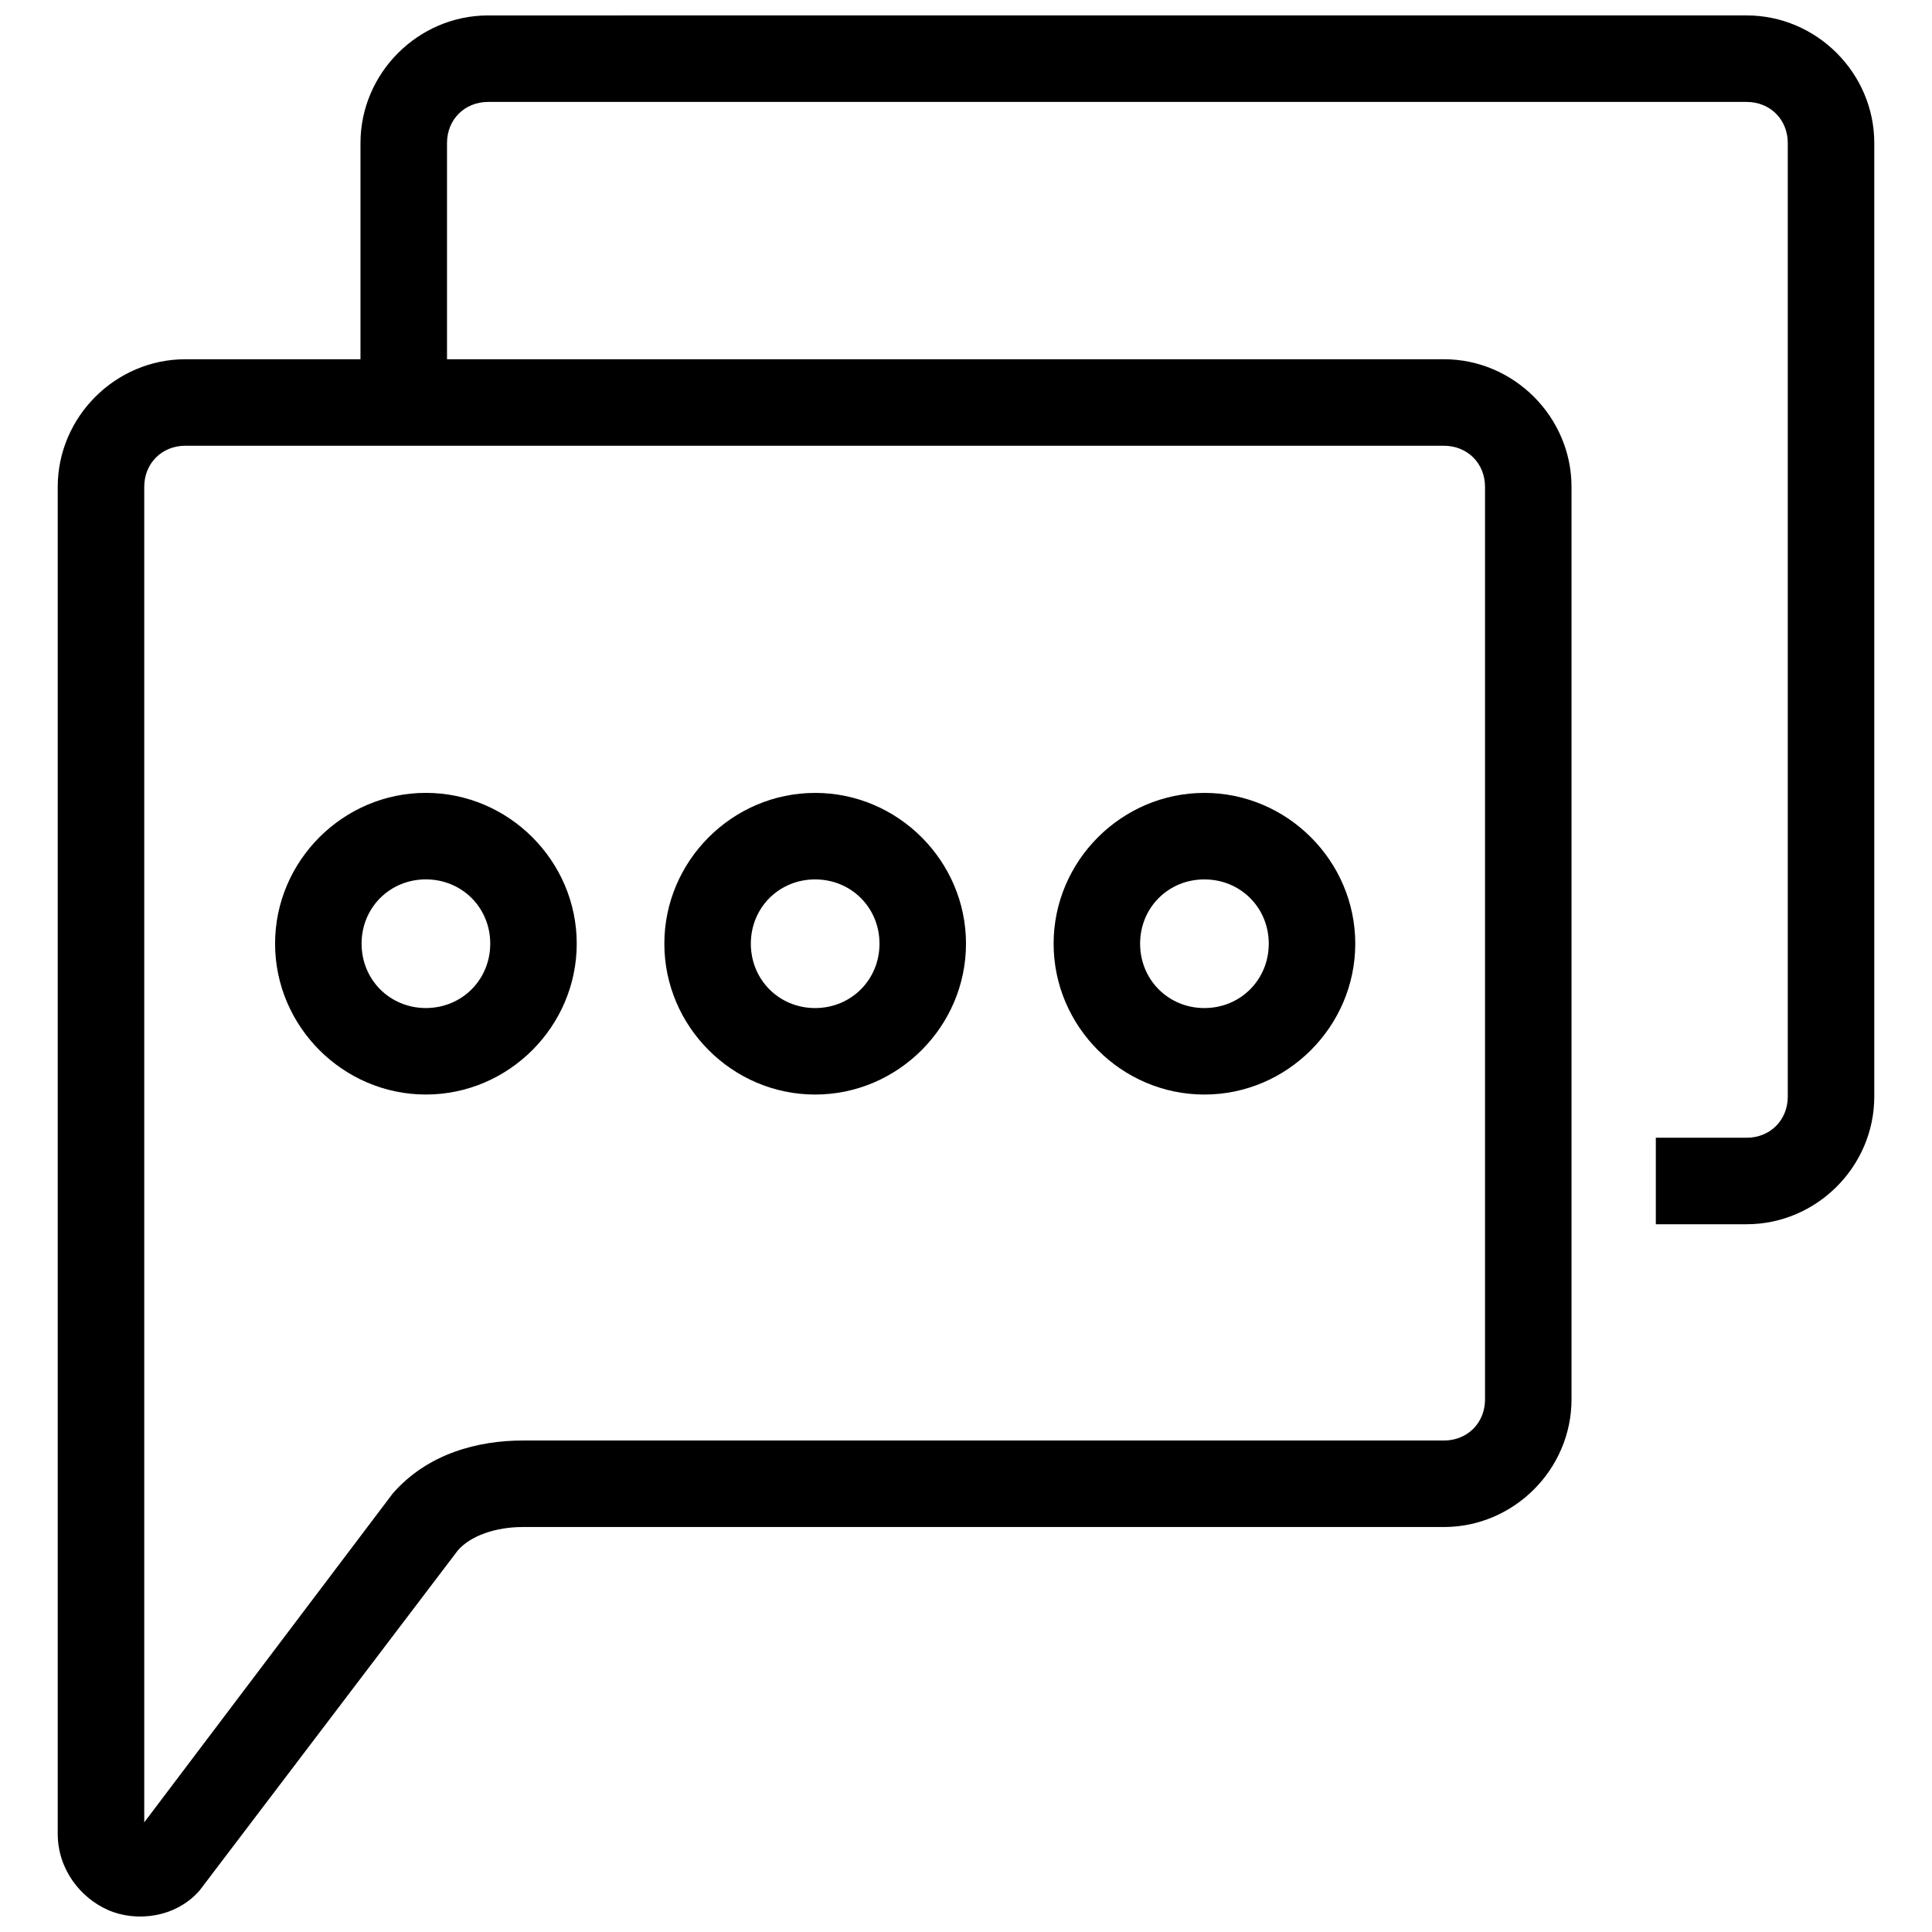
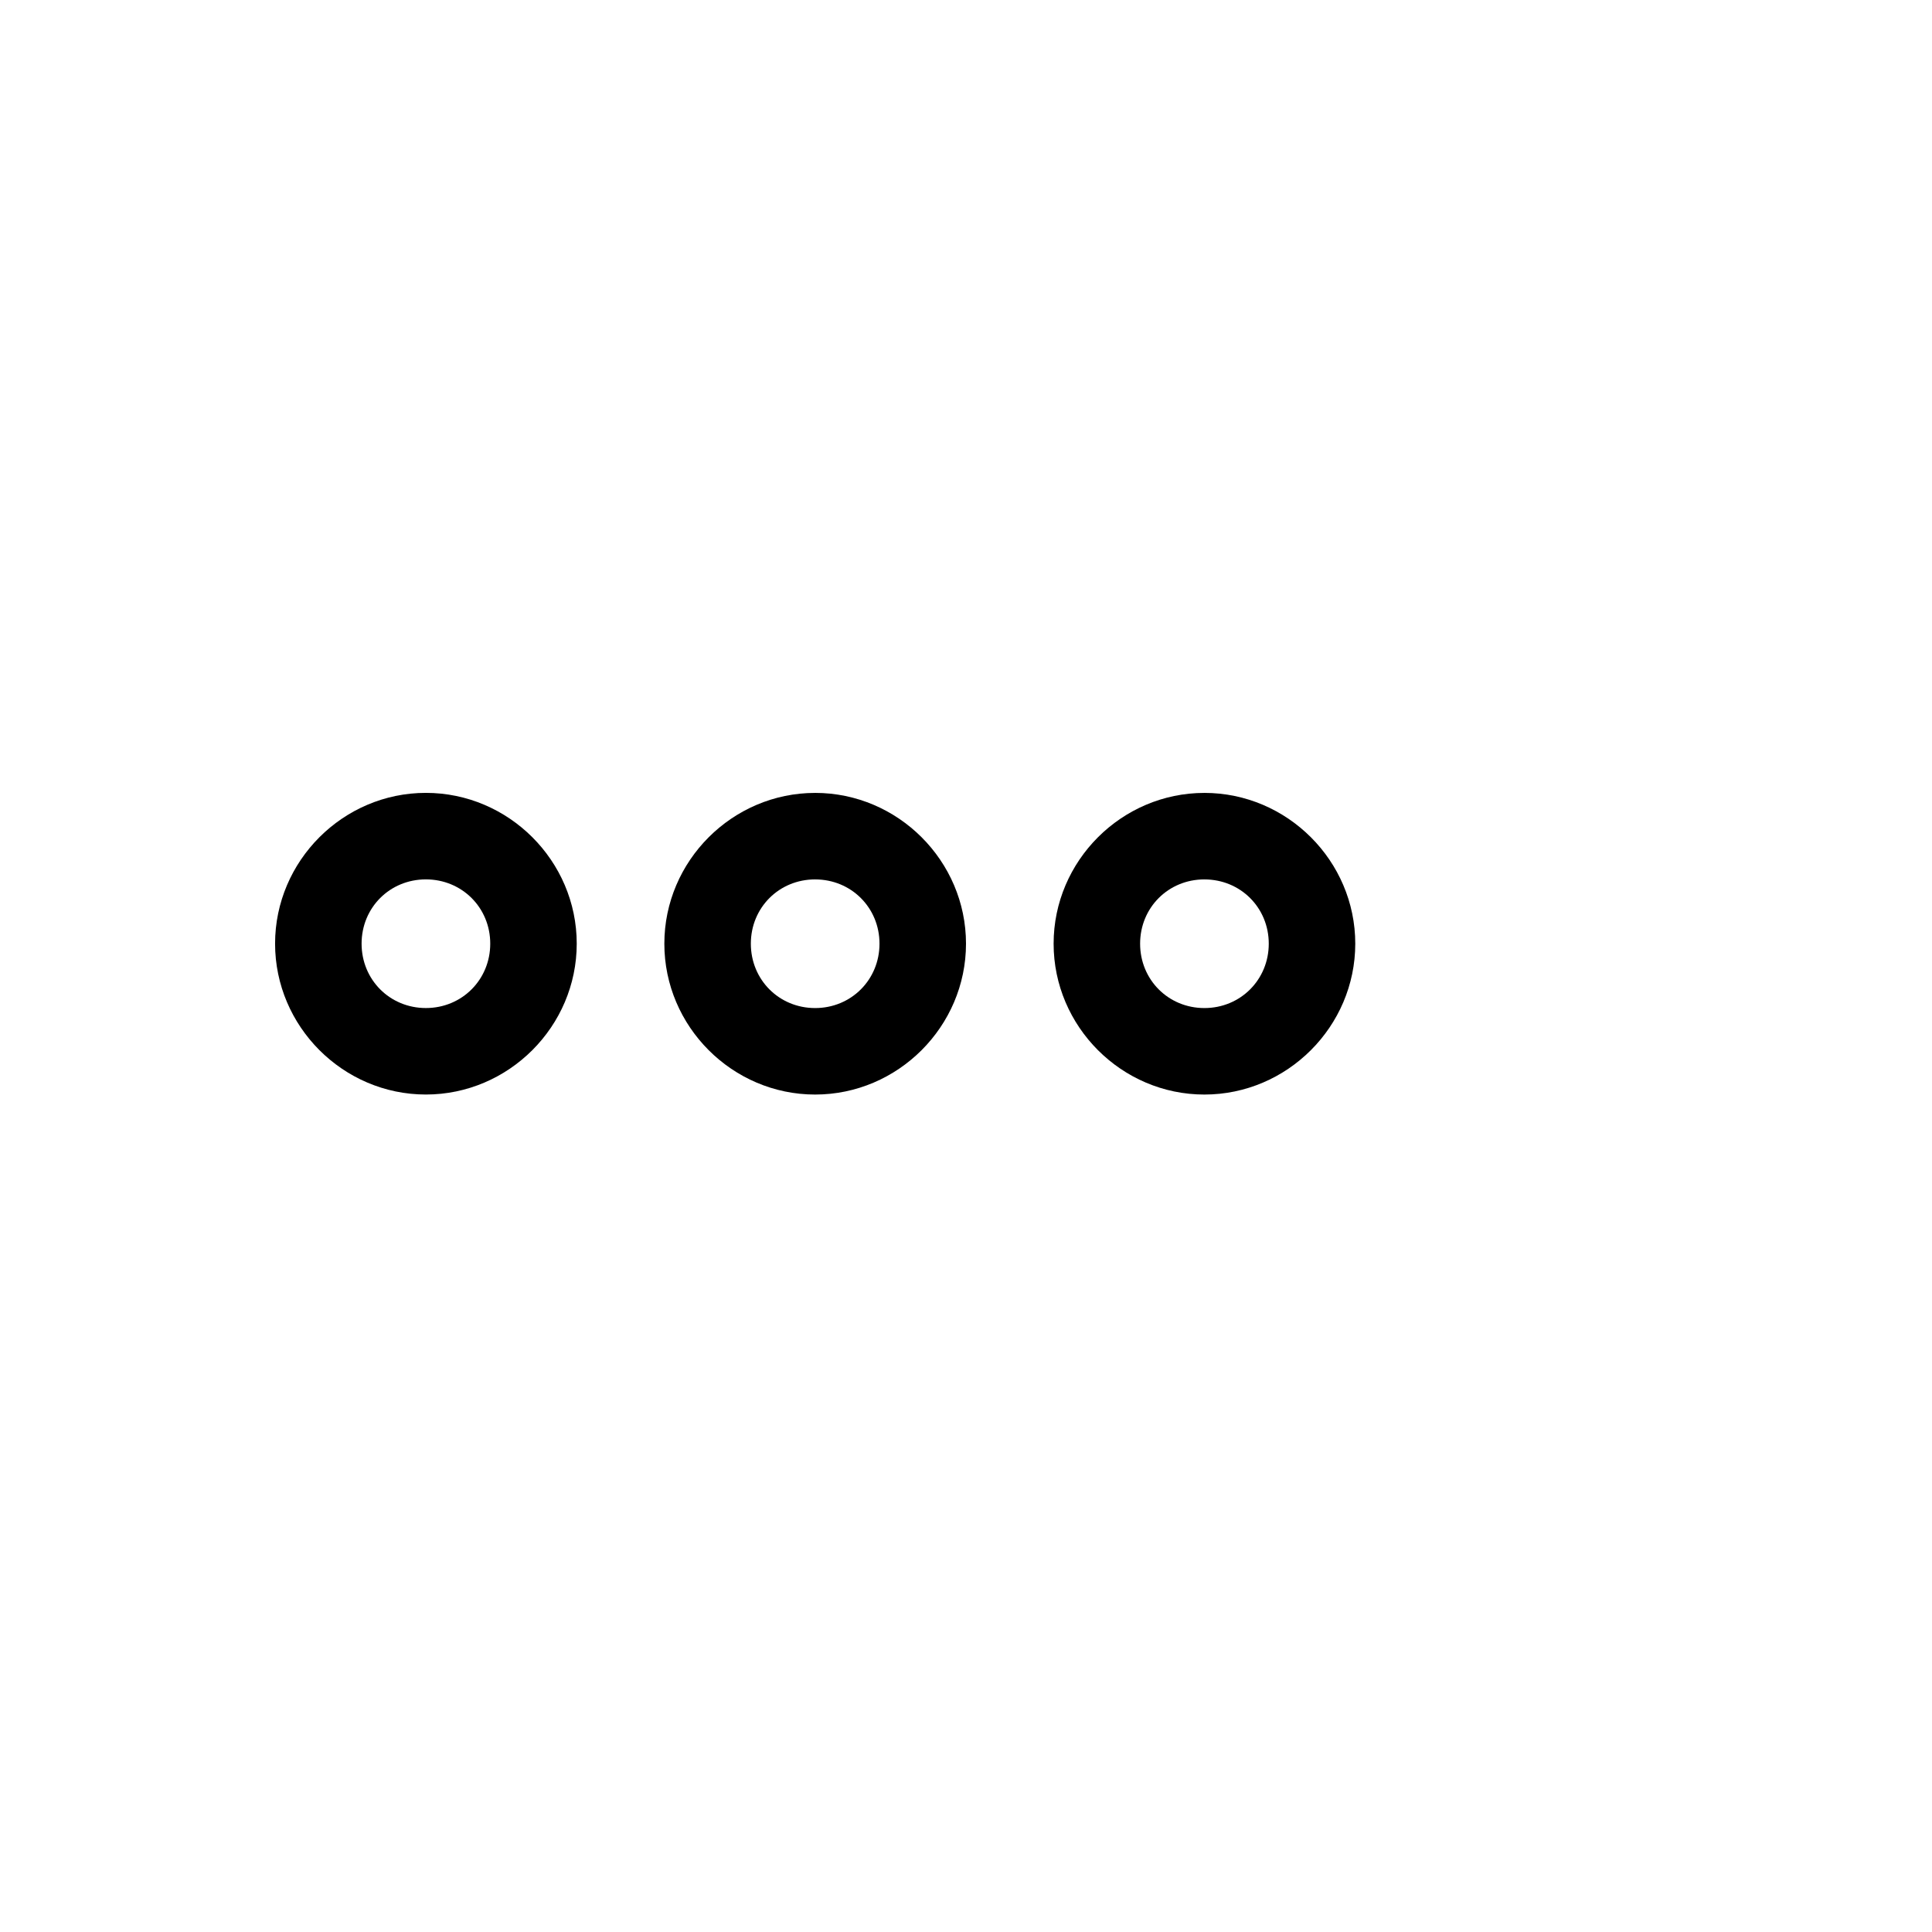
<svg xmlns="http://www.w3.org/2000/svg" width="800px" height="800px" version="1.1" viewBox="144 144 512 512">
  <defs>
    <clipPath id="a">
-       <path d="m159 148.09h482v503.81h-482z" />
-     </clipPath>
+       </clipPath>
  </defs>
  <g clip-path="url(#a)">
-     <path d="m273.36 148.09c-18.543 0-33.828 15.285-33.828 33.824v57.289h-46.406c-18.543 0-33.828 15.285-33.828 33.828v356.93c0 9.383 5.965 16.961 13.344 20.215 7.375 3.254 17.91 2.106 24.246-5.172l68.457-90.148c3.348-3.844 9.945-6.18 17.238-6.18h244.06c18.539 0 33.824-15.285 33.824-33.828v-241.82c0-18.543-15.285-33.828-33.824-33.828h-264.18v-57.289c0-6.238 4.664-10.898 10.902-10.898h333.51c6.242 0 10.902 4.66 10.902 10.898v252.7c0 6.238-4.664 10.902-10.902 10.902h-24.066v22.926h24.066c18.543-0.004 33.828-15.289 33.828-33.828v-252.7c0-18.539-15.285-33.824-33.828-33.824zm-80.234 114.04h333.52c6.238 0 10.902 4.66 10.902 10.902v241.82c0 6.238-4.664 10.902-10.902 10.902l-244.06-0.004c-11.891 0-25.273 3.438-34.52 14.059l-65.84 87.129v-353.91c0-6.238 4.664-10.902 10.902-10.902z" />
-   </g>
+     </g>
  <path d="m463.18 354.13c-21.941 0-39.961 18.016-39.961 39.961 0 21.938 18.016 39.977 39.957 39.977 21.945 0 39.984-18.039 39.984-39.98 0-21.941-18.039-39.961-39.984-39.961zm0 22.926c9.551-0.004 17.055 7.477 17.055 17.031 0 9.555-7.504 17.059-17.059 17.059s-17.035-7.504-17.035-17.059c0-9.555 7.484-17.035 17.035-17.035z" />
  <path d="m256.86 354.12c-21.941 0-39.961 18.02-39.961 39.961 0 21.941 18.02 39.98 39.961 39.98s39.98-18.039 39.98-39.98c0-21.941-18.039-39.961-39.98-39.961zm0 22.926c9.555 0 17.059 7.481 17.059 17.035 0 9.555-7.504 17.059-17.059 17.059s-17.035-7.504-17.035-17.059c0-9.555 7.484-17.035 17.035-17.035z" />
  <path d="m360.02 354.13c-21.941 0-39.961 18.016-39.961 39.961-0.004 21.938 18.016 39.977 39.957 39.977s39.984-18.039 39.984-39.98c0-21.941-18.043-39.961-39.984-39.961zm0 22.926c9.551-0.004 17.055 7.477 17.055 17.031 0 9.555-7.504 17.059-17.059 17.059s-17.035-7.504-17.035-17.059c0-9.555 7.484-17.035 17.035-17.035z" />
</svg>